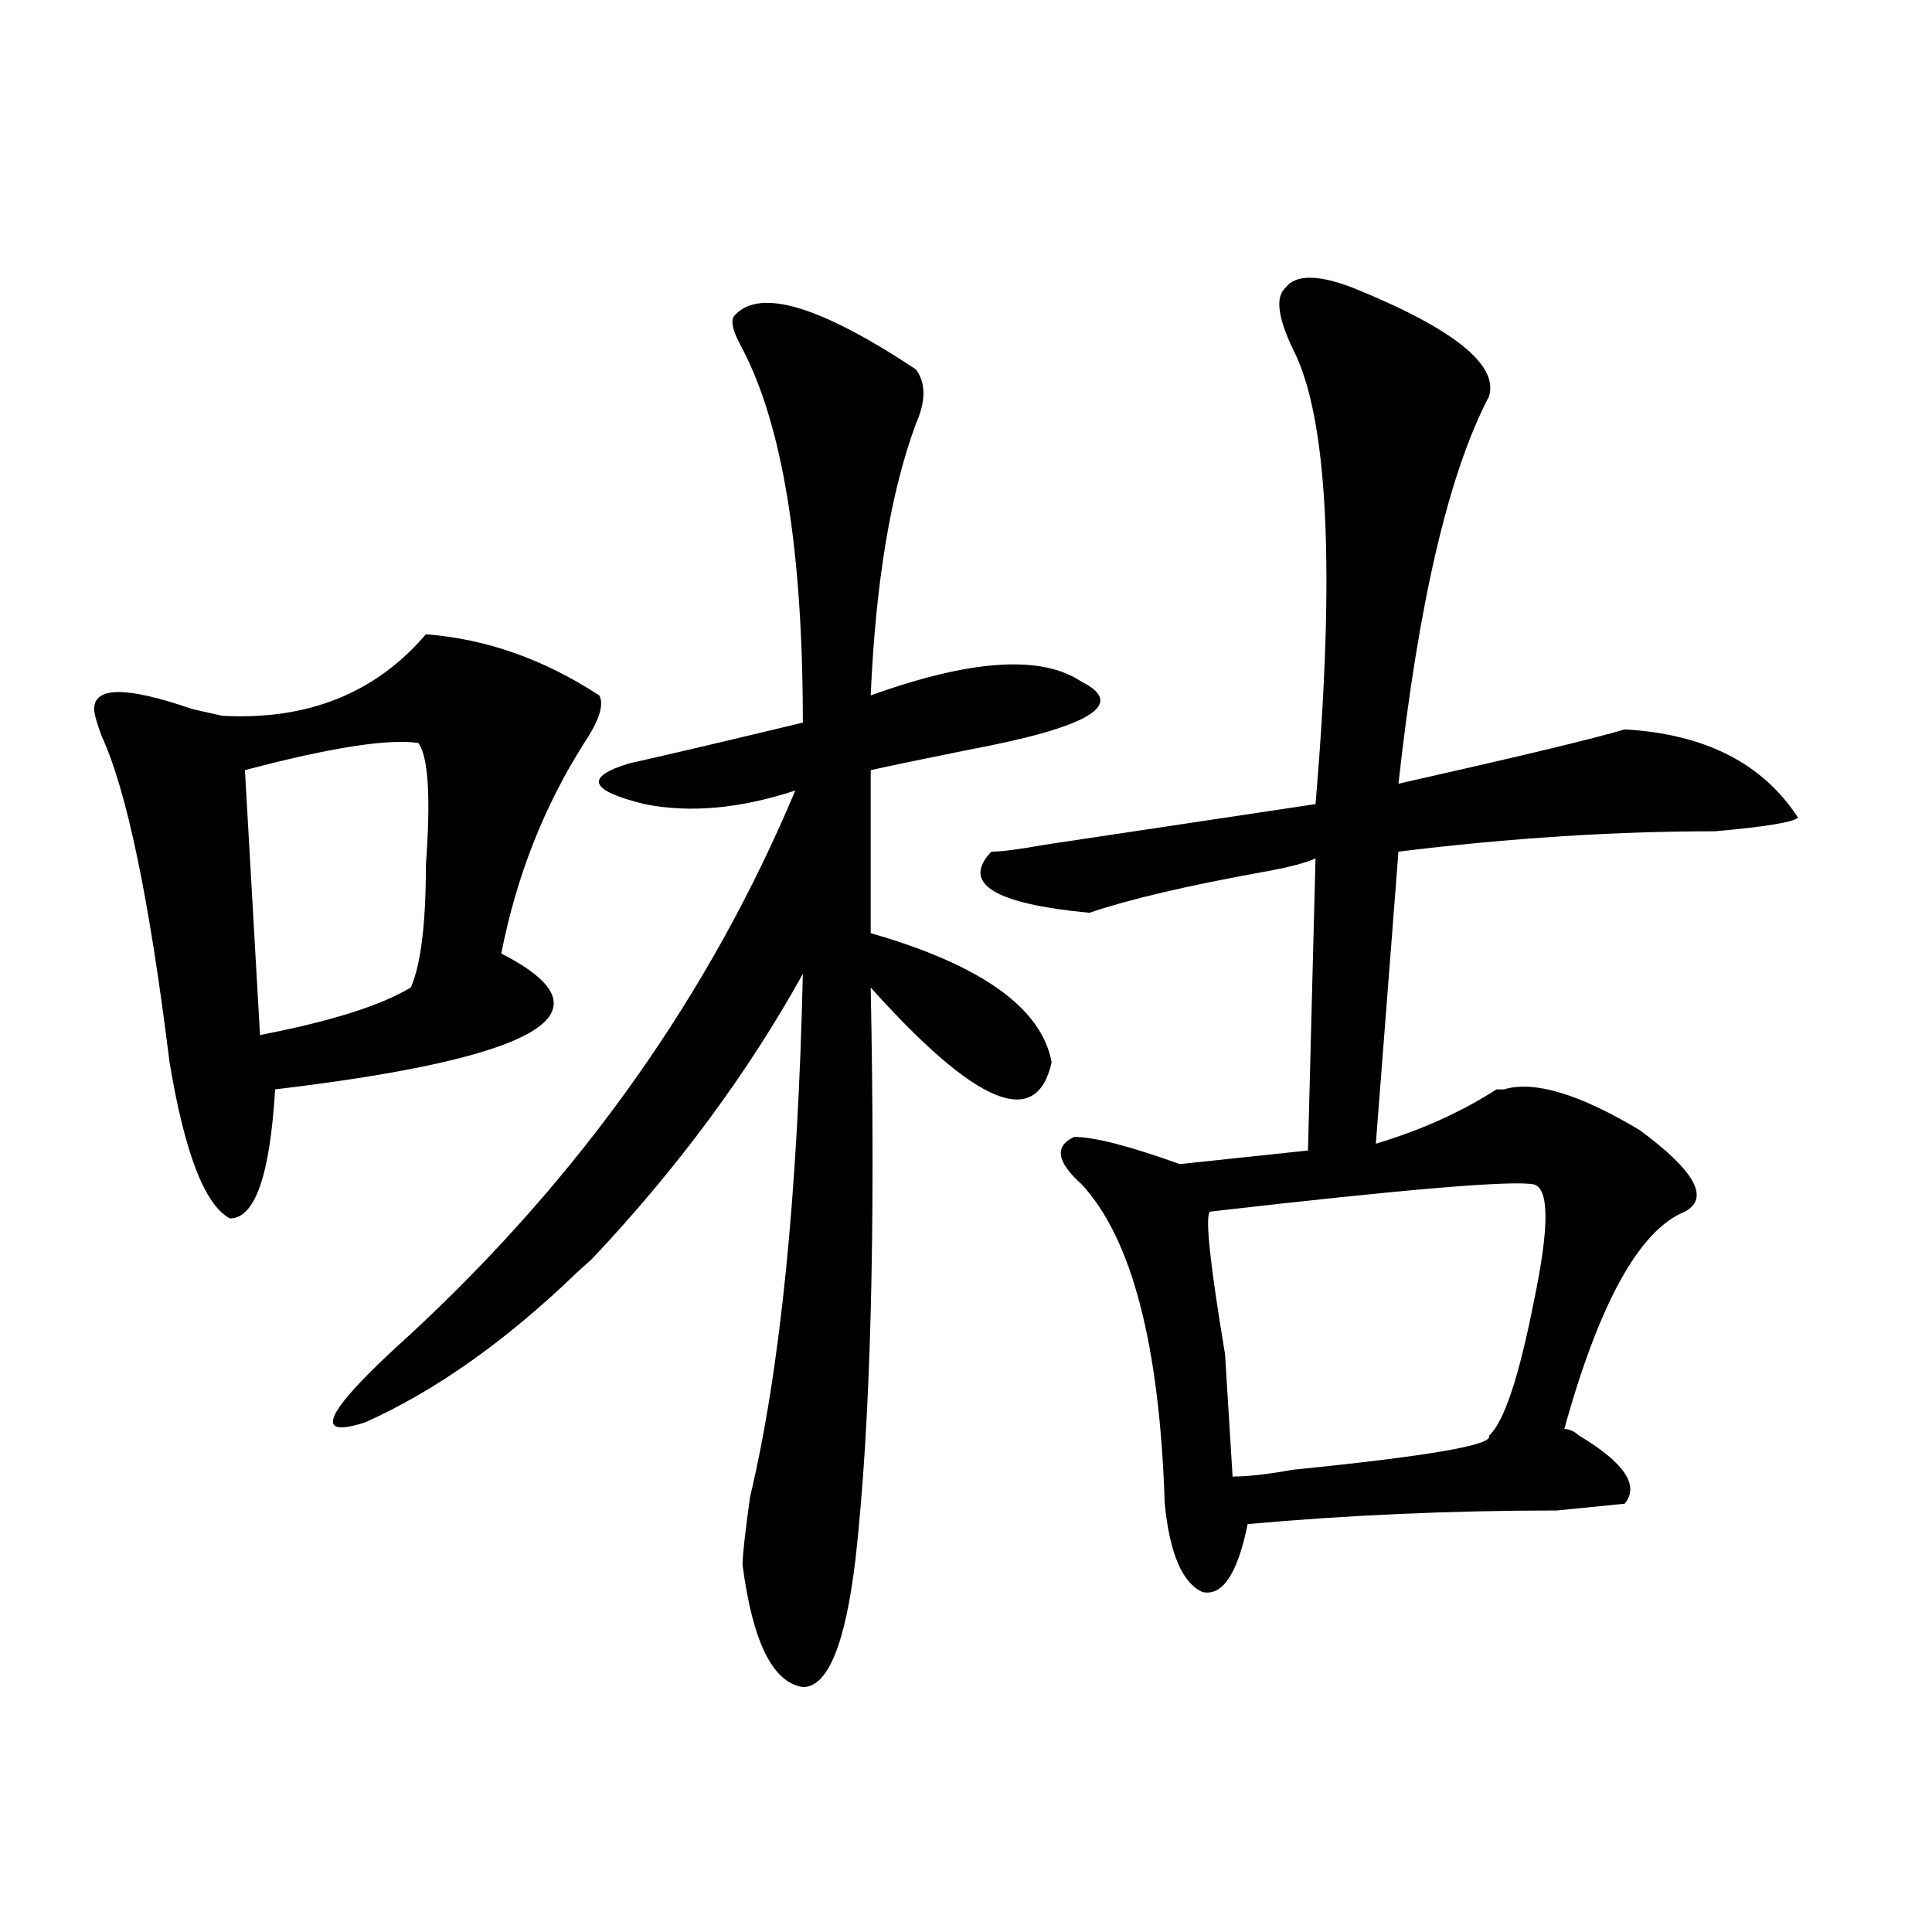
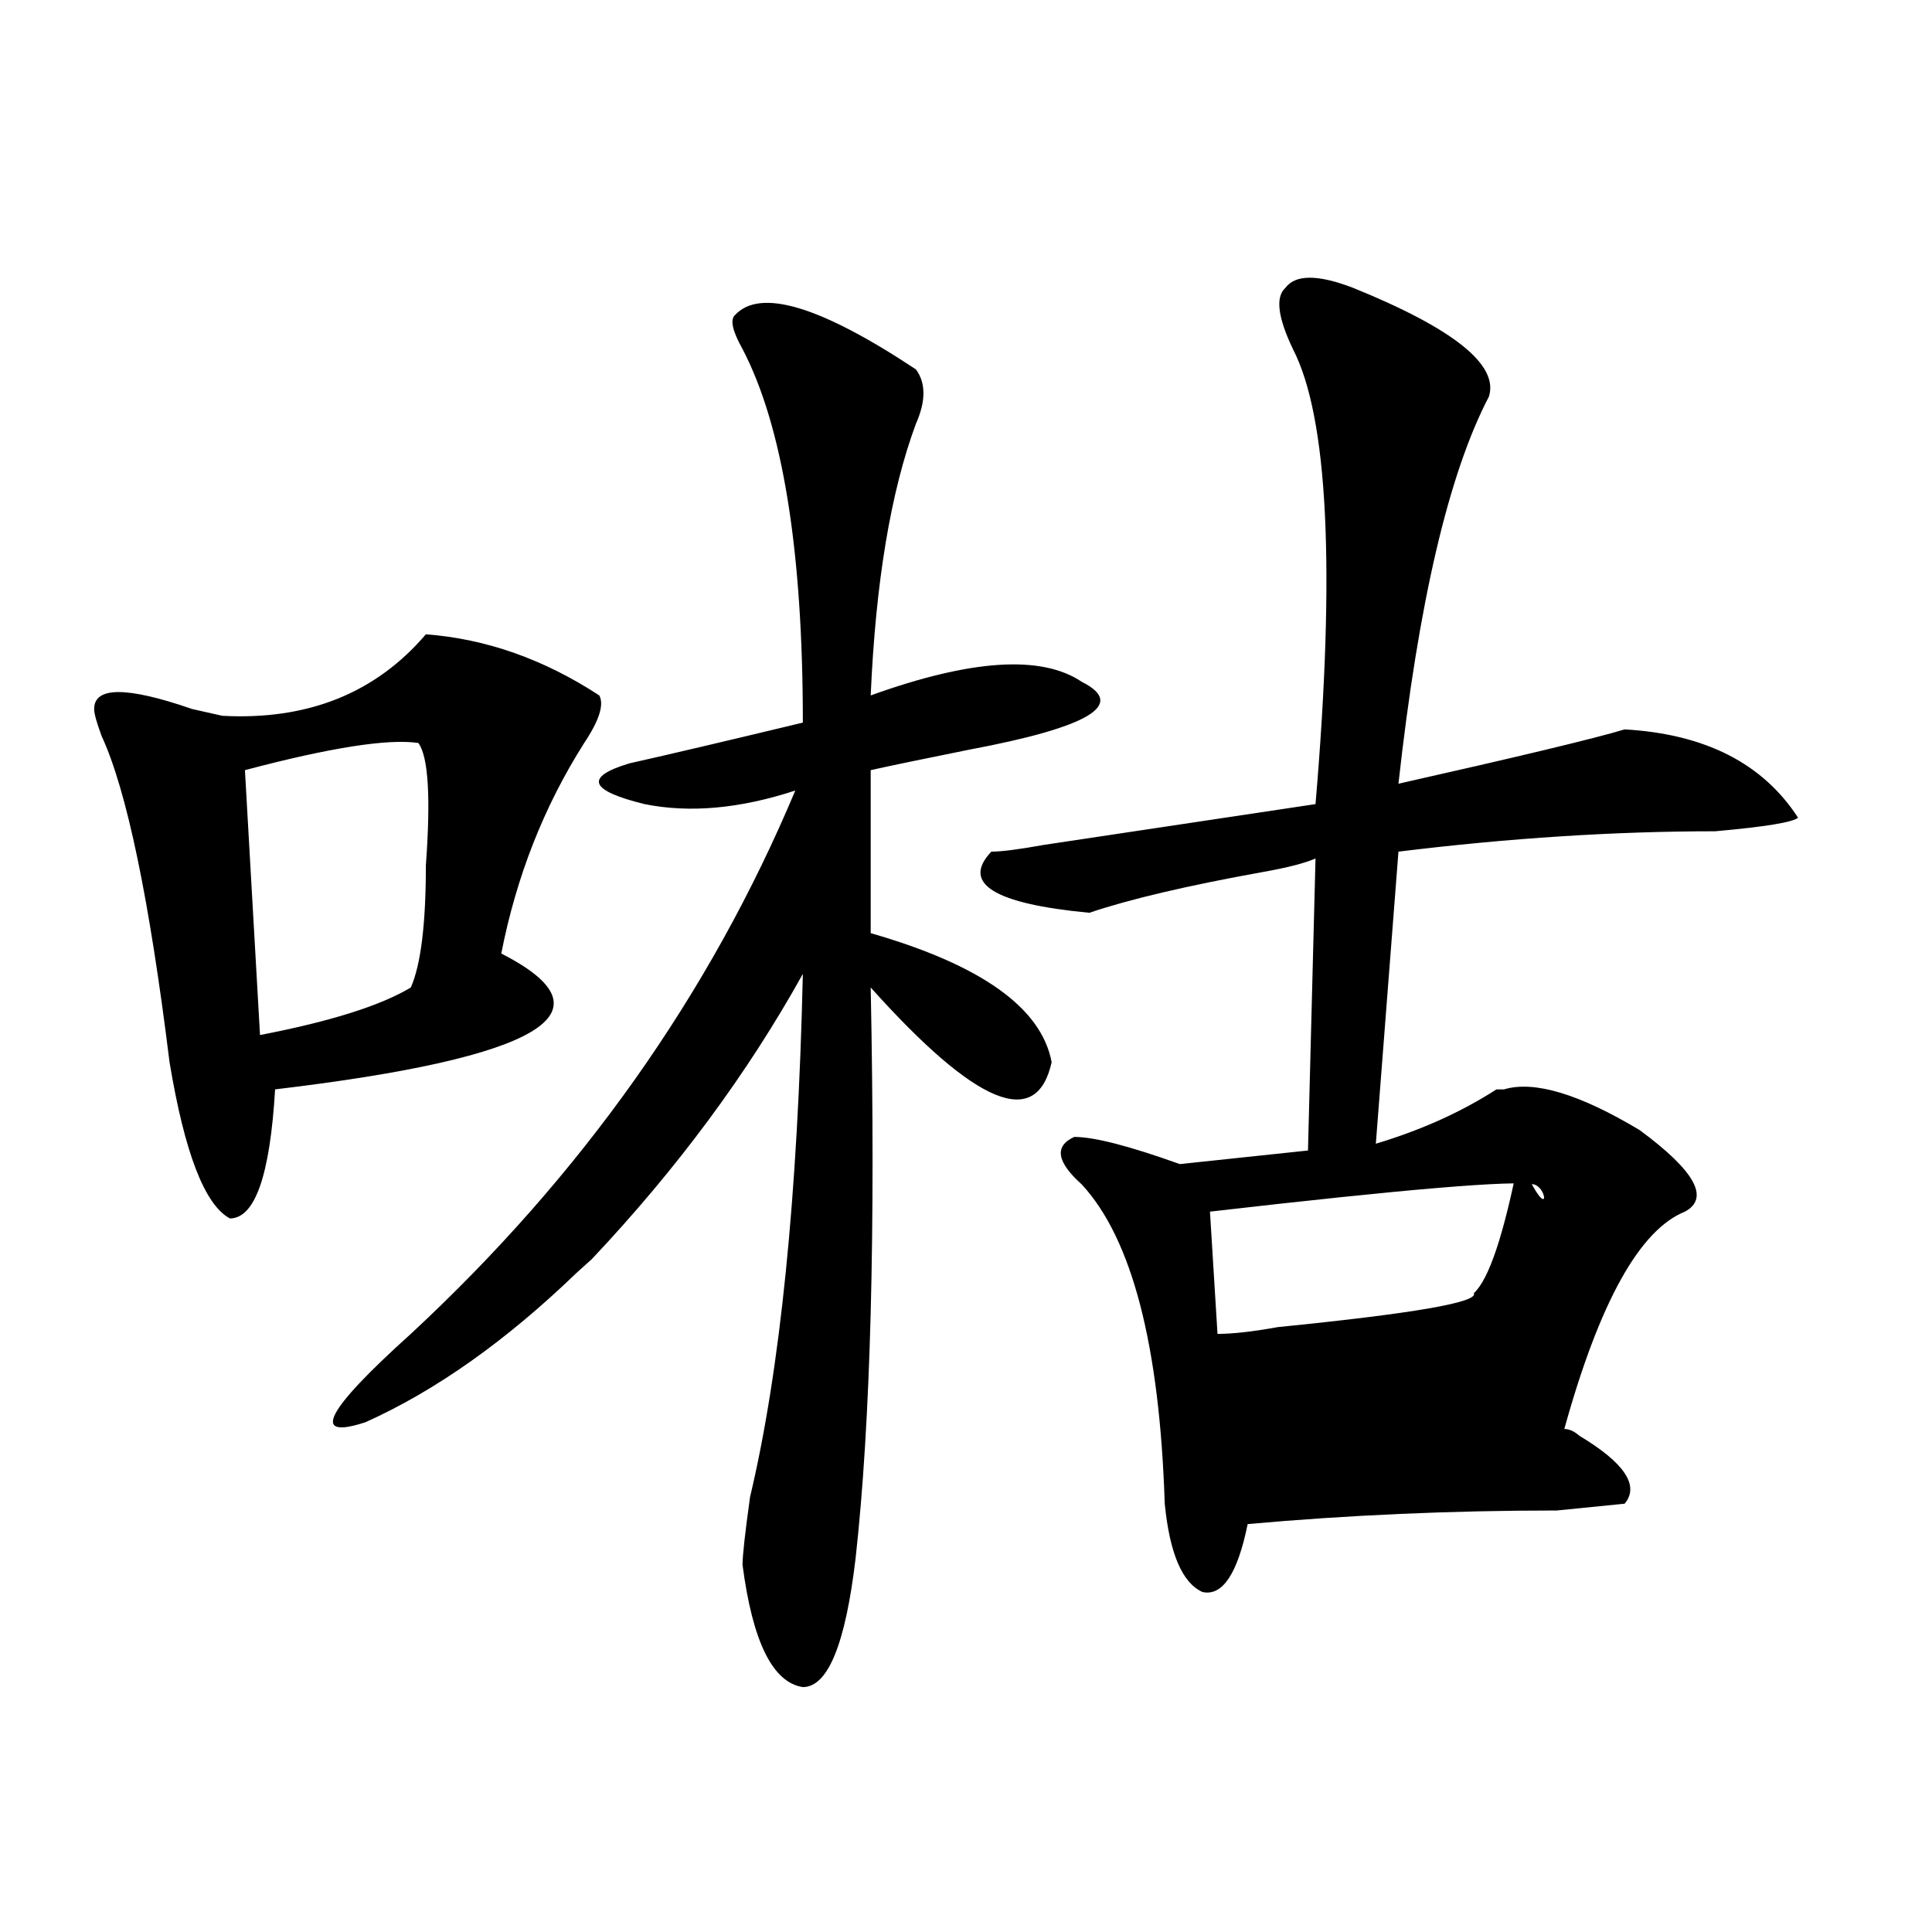
<svg xmlns="http://www.w3.org/2000/svg" version="1.1" id="图层_1" x="0px" y="0px" width="1000px" height="1000px" viewBox="0 0 1000 1000" enable-background="new 0 0 1000 1000" xml:space="preserve">
-   <path d="M220.434,328.313c31.219,2.362,61.097,12.909,89.754,31.641c2.562,4.724,0,12.909-7.805,24.609  c-20.853,32.849-35.121,69.159-42.926,108.984c59.815,30.487,20.792,53.942-117.07,70.313c-2.622,44.55-10.427,66.797-23.414,66.797  c-13.048-7.031-23.414-33.948-31.219-80.859c-10.427-84.375-22.134-140.625-35.121-168.75c-2.622-7.031-3.902-11.7-3.902-14.063  c0-11.7,16.89-11.7,50.73,0l15.609,3.516C159.276,372.862,194.397,358.8,220.434,328.313z M216.531,384.563  c-15.609-2.308-45.548,2.362-89.754,14.063l7.805,137.109c36.401-7.031,62.438-15.216,78.047-24.609  c5.183-11.7,7.805-32.794,7.805-63.281C222.995,412.688,221.714,391.594,216.531,384.563z M474.086,191.203  c5.183,7.031,5.183,16.425,0,28.125c-13.048,35.156-20.853,82.067-23.414,140.625c52.011-18.731,88.413-21.094,109.266-7.031  c23.414,11.755,3.902,23.456-58.535,35.156c-23.414,4.724-40.364,8.239-50.73,10.547V483c57.194,16.425,88.413,38.672,93.656,66.797  c-7.805,35.156-39.023,22.302-93.656-38.672c2.562,126.563,0,225-7.805,295.313c-5.243,44.494-14.329,66.797-27.316,66.797  c-15.609-2.362-26.036-23.456-31.219-63.281c0-4.669,1.28-16.37,3.902-35.156c15.609-65.589,24.694-155.841,27.316-270.703  c-28.657,51.581-65.06,100.8-109.266,147.656c-2.622,2.362-5.243,4.724-7.805,7.031c-36.462,35.156-72.864,60.974-109.266,77.344  c-28.657,9.394-20.853-5.823,23.414-45.703c88.413-82.013,154.753-175.781,199.02-281.25c-28.657,9.394-54.633,11.755-78.047,7.031  c-28.657-7.031-31.219-14.063-7.805-21.094c20.792-4.669,50.73-11.7,89.754-21.094c0-89.044-10.427-153.479-31.219-193.359  c-5.243-9.339-6.524-15.216-3.902-17.578C393.417,149.016,424.636,158.409,474.086,191.203z M700.422,149.016  c52.011,21.094,75.425,39.88,70.242,56.25c-20.853,39.88-36.462,106.677-46.828,200.391c62.438-14.063,101.461-23.401,117.07-28.125  c41.585,2.362,71.522,17.578,89.754,45.703c-2.622,2.362-16.95,4.724-42.926,7.031c-52.071,0-106.704,3.516-163.898,10.547  l-11.707,151.172c23.414-7.031,44.206-16.37,62.438-28.125h3.902c15.609-4.669,39.023,2.362,70.242,21.094  c28.597,21.094,36.401,35.156,23.414,42.188c-23.414,9.394-44.267,46.911-62.438,112.5c2.562,0,5.183,1.208,7.805,3.516  c23.414,14.063,31.219,25.817,23.414,35.156l-35.121,3.516c-54.633,0-107.985,2.362-159.996,7.031  c-5.243,25.763-13.048,37.463-23.414,35.156c-10.427-4.725-16.95-19.886-19.512-45.703c-2.622-82.013-16.95-137.109-42.926-165.234  c-13.048-11.7-14.329-19.886-3.902-24.609c10.366,0,28.597,4.724,54.633,14.063l66.34-7.031l3.902-151.172  c-5.243,2.362-14.329,4.724-27.316,7.031c-39.023,7.031-68.962,14.063-89.754,21.094c-49.45-4.669-66.34-15.216-50.73-31.641  c5.183,0,14.269-1.153,27.316-3.516c46.828-7.031,93.656-14.063,140.484-21.094c10.366-121.839,6.464-200.391-11.707-235.547  c-7.805-16.37-9.146-26.917-3.902-31.641C670.483,141.984,682.19,141.984,700.422,149.016z M794.078,613.078  c-10.427-2.308-66.34,2.362-167.801,14.063c-2.622,2.362,0,26.972,7.805,73.828l3.902,63.281c7.805,0,18.171-1.153,31.219-3.516  c70.242-7.031,104.022-12.854,101.461-17.578c7.805-7.031,15.609-30.433,23.414-70.313  C801.883,635.38,801.883,615.44,794.078,613.078z" />
+   <path d="M220.434,328.313c31.219,2.362,61.097,12.909,89.754,31.641c2.562,4.724,0,12.909-7.805,24.609  c-20.853,32.849-35.121,69.159-42.926,108.984c59.815,30.487,20.792,53.942-117.07,70.313c-2.622,44.55-10.427,66.797-23.414,66.797  c-13.048-7.031-23.414-33.948-31.219-80.859c-10.427-84.375-22.134-140.625-35.121-168.75c-2.622-7.031-3.902-11.7-3.902-14.063  c0-11.7,16.89-11.7,50.73,0l15.609,3.516C159.276,372.862,194.397,358.8,220.434,328.313z M216.531,384.563  c-15.609-2.308-45.548,2.362-89.754,14.063l7.805,137.109c36.401-7.031,62.438-15.216,78.047-24.609  c5.183-11.7,7.805-32.794,7.805-63.281C222.995,412.688,221.714,391.594,216.531,384.563z M474.086,191.203  c5.183,7.031,5.183,16.425,0,28.125c-13.048,35.156-20.853,82.067-23.414,140.625c52.011-18.731,88.413-21.094,109.266-7.031  c23.414,11.755,3.902,23.456-58.535,35.156c-23.414,4.724-40.364,8.239-50.73,10.547V483c57.194,16.425,88.413,38.672,93.656,66.797  c-7.805,35.156-39.023,22.302-93.656-38.672c2.562,126.563,0,225-7.805,295.313c-5.243,44.494-14.329,66.797-27.316,66.797  c-15.609-2.362-26.036-23.456-31.219-63.281c0-4.669,1.28-16.37,3.902-35.156c15.609-65.589,24.694-155.841,27.316-270.703  c-28.657,51.581-65.06,100.8-109.266,147.656c-2.622,2.362-5.243,4.724-7.805,7.031c-36.462,35.156-72.864,60.974-109.266,77.344  c-28.657,9.394-20.853-5.823,23.414-45.703c88.413-82.013,154.753-175.781,199.02-281.25c-28.657,9.394-54.633,11.755-78.047,7.031  c-28.657-7.031-31.219-14.063-7.805-21.094c20.792-4.669,50.73-11.7,89.754-21.094c0-89.044-10.427-153.479-31.219-193.359  c-5.243-9.339-6.524-15.216-3.902-17.578C393.417,149.016,424.636,158.409,474.086,191.203z M700.422,149.016  c52.011,21.094,75.425,39.88,70.242,56.25c-20.853,39.88-36.462,106.677-46.828,200.391c62.438-14.063,101.461-23.401,117.07-28.125  c41.585,2.362,71.522,17.578,89.754,45.703c-2.622,2.362-16.95,4.724-42.926,7.031c-52.071,0-106.704,3.516-163.898,10.547  l-11.707,151.172c23.414-7.031,44.206-16.37,62.438-28.125h3.902c15.609-4.669,39.023,2.362,70.242,21.094  c28.597,21.094,36.401,35.156,23.414,42.188c-23.414,9.394-44.267,46.911-62.438,112.5c2.562,0,5.183,1.208,7.805,3.516  c23.414,14.063,31.219,25.817,23.414,35.156l-35.121,3.516c-54.633,0-107.985,2.362-159.996,7.031  c-5.243,25.763-13.048,37.463-23.414,35.156c-10.427-4.725-16.95-19.886-19.512-45.703c-2.622-82.013-16.95-137.109-42.926-165.234  c-13.048-11.7-14.329-19.886-3.902-24.609c10.366,0,28.597,4.724,54.633,14.063l66.34-7.031l3.902-151.172  c-5.243,2.362-14.329,4.724-27.316,7.031c-39.023,7.031-68.962,14.063-89.754,21.094c-49.45-4.669-66.34-15.216-50.73-31.641  c5.183,0,14.269-1.153,27.316-3.516c46.828-7.031,93.656-14.063,140.484-21.094c10.366-121.839,6.464-200.391-11.707-235.547  c-7.805-16.37-9.146-26.917-3.902-31.641C670.483,141.984,682.19,141.984,700.422,149.016z M794.078,613.078  c-10.427-2.308-66.34,2.362-167.801,14.063l3.902,63.281c7.805,0,18.171-1.153,31.219-3.516  c70.242-7.031,104.022-12.854,101.461-17.578c7.805-7.031,15.609-30.433,23.414-70.313  C801.883,635.38,801.883,615.44,794.078,613.078z" />
</svg>